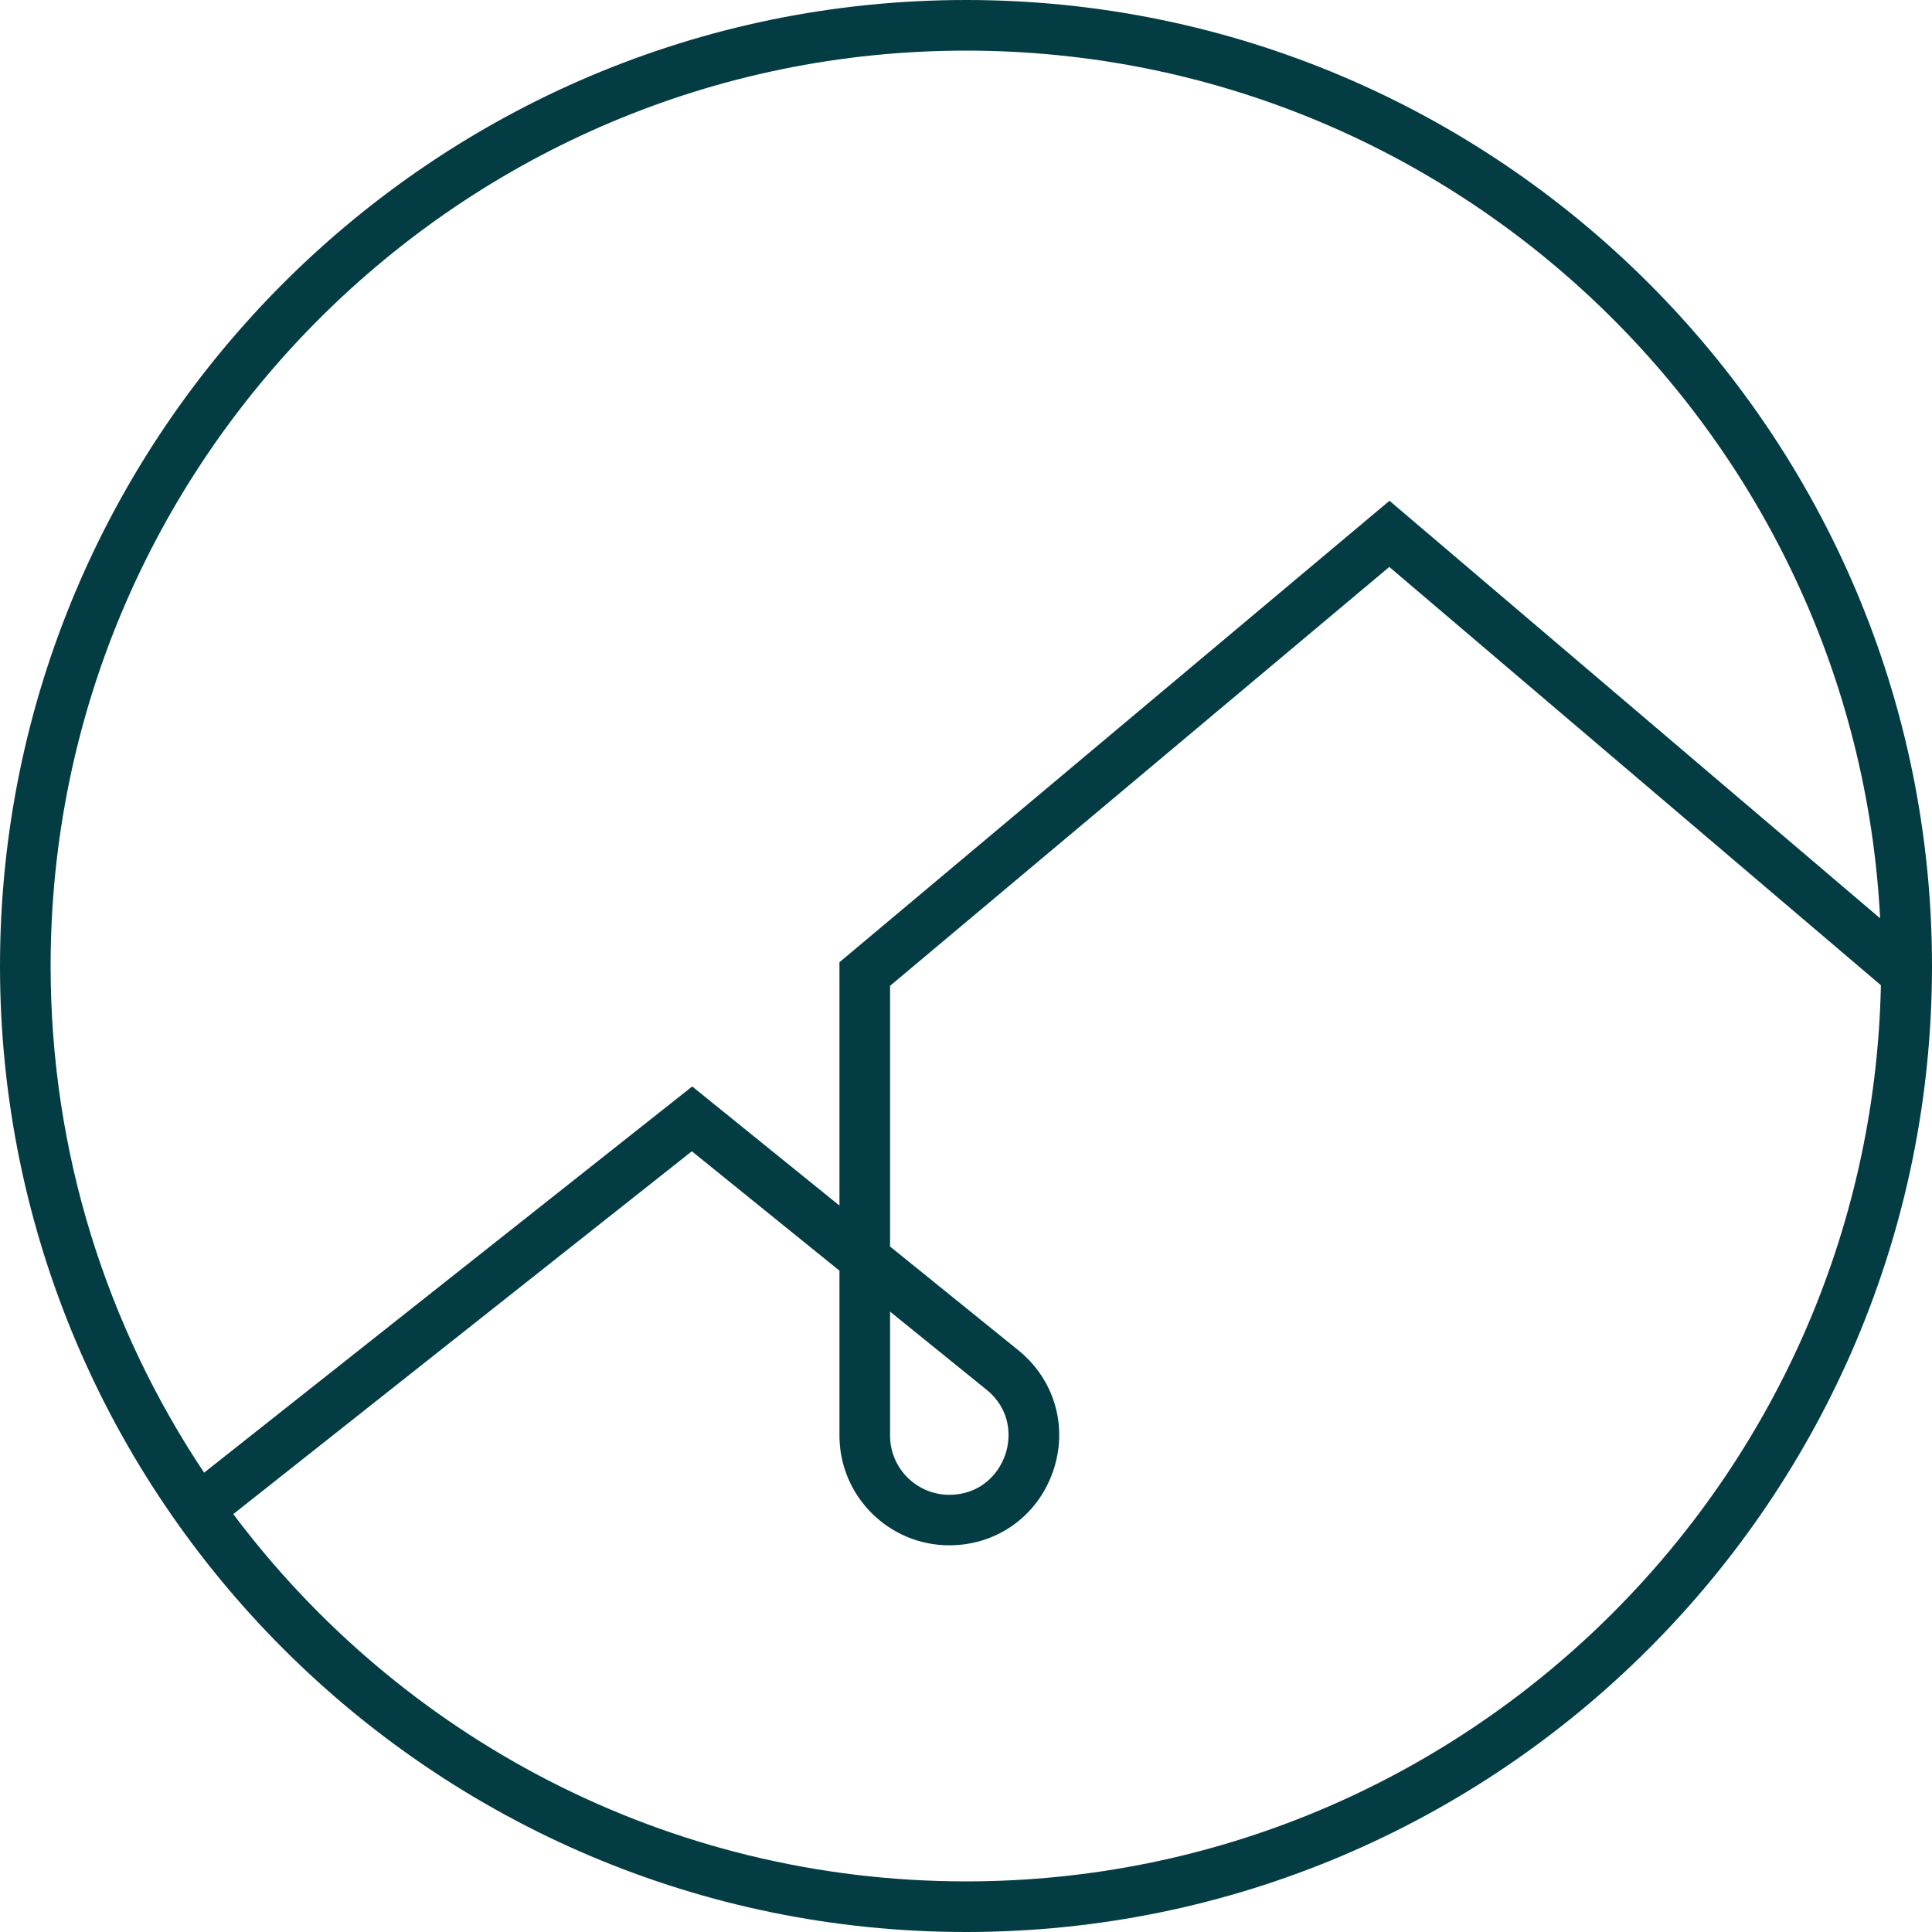
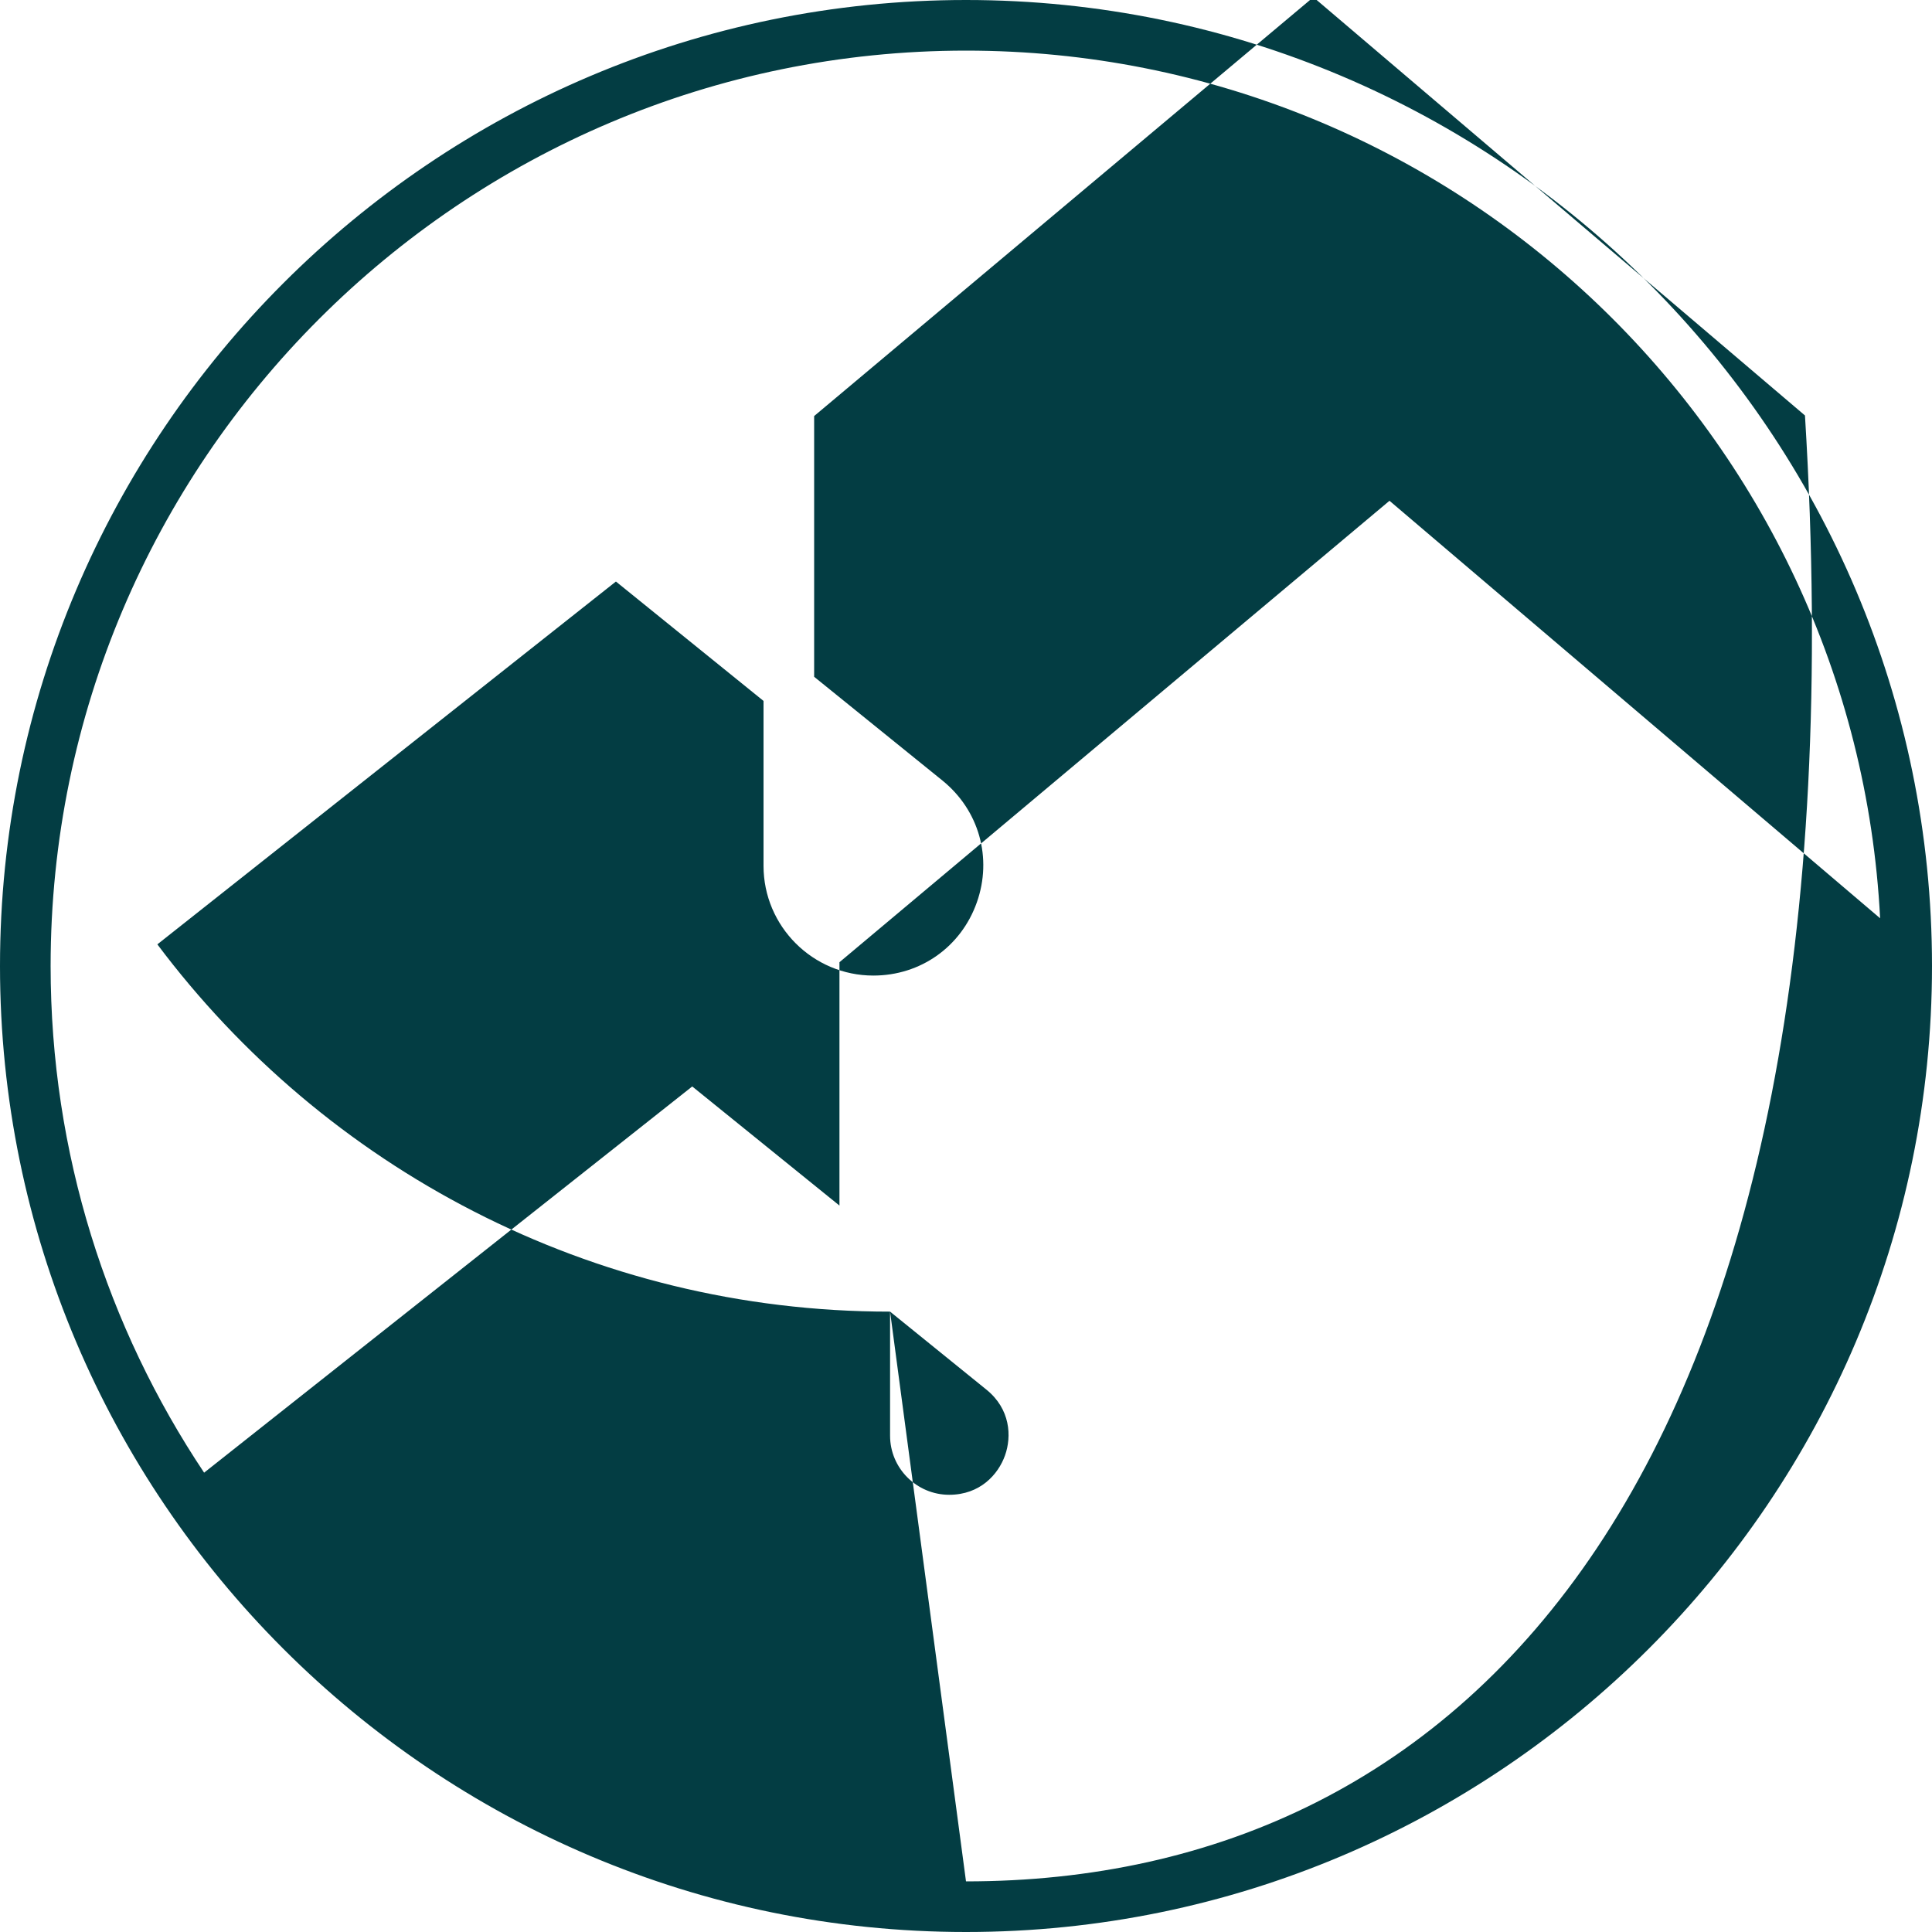
<svg xmlns="http://www.w3.org/2000/svg" version="1.1" id="Layer_1" x="0px" y="0px" viewBox="0 0 200 200" style="enable-background:new 0 0 200 200;" xml:space="preserve">
  <style type="text/css"> .st0{fill:#FFFFFF;} .st1{fill:#BE9E60;} .st2{fill:#033D43;} .st3{fill:#1C1C1C;} </style>
-   <path class="st2" d="M100,0C44.86,0,0,44.86,0,100s44.86,100,100,100c55.14,0,100-44.86,100-100S155.14,0,100,0z M100,5.24 c50.59,0,92.05,39.85,94.63,89.82l-50.79-43.22L86.9,99.61v25.19l-15.24-12.33l-50.53,39.98C11.1,137.42,5.24,119.39,5.24,100 C5.24,47.75,47.75,5.24,100,5.24z M92.14,135.78l9.98,8.08c2.48,2.01,2.62,4.83,1.92,6.8c-0.7,1.97-2.58,4.08-5.78,4.08 c-3.37,0-6.12-2.75-6.12-6.12V135.78z M100,194.76c-30.99,0-58.55-14.95-75.85-38.02l47.47-37.56l15.28,12.36v17.07 c0,6.26,5.1,11.36,11.37,11.36c4.88,0,9.08-2.97,10.71-7.57c1.63-4.6,0.23-9.55-3.56-12.62l-13.28-10.74v-26.99l51.68-43.36 l50.89,43.3C193.64,153.33,151.58,194.76,100,194.76z" />
+   <path class="st2" d="M100,0C44.86,0,0,44.86,0,100s44.86,100,100,100c55.14,0,100-44.86,100-100S155.14,0,100,0z M100,5.24 c50.59,0,92.05,39.85,94.63,89.82l-50.79-43.22L86.9,99.61v25.19l-15.24-12.33l-50.53,39.98C11.1,137.42,5.24,119.39,5.24,100 C5.24,47.75,47.75,5.24,100,5.24z M92.14,135.78l9.98,8.08c2.48,2.01,2.62,4.83,1.92,6.8c-0.7,1.97-2.58,4.08-5.78,4.08 c-3.37,0-6.12-2.75-6.12-6.12V135.78z c-30.99,0-58.55-14.95-75.85-38.02l47.47-37.56l15.28,12.36v17.07 c0,6.26,5.1,11.36,11.37,11.36c4.88,0,9.08-2.97,10.71-7.57c1.63-4.6,0.23-9.55-3.56-12.62l-13.28-10.74v-26.99l51.68-43.36 l50.89,43.3C193.64,153.33,151.58,194.76,100,194.76z" />
</svg>